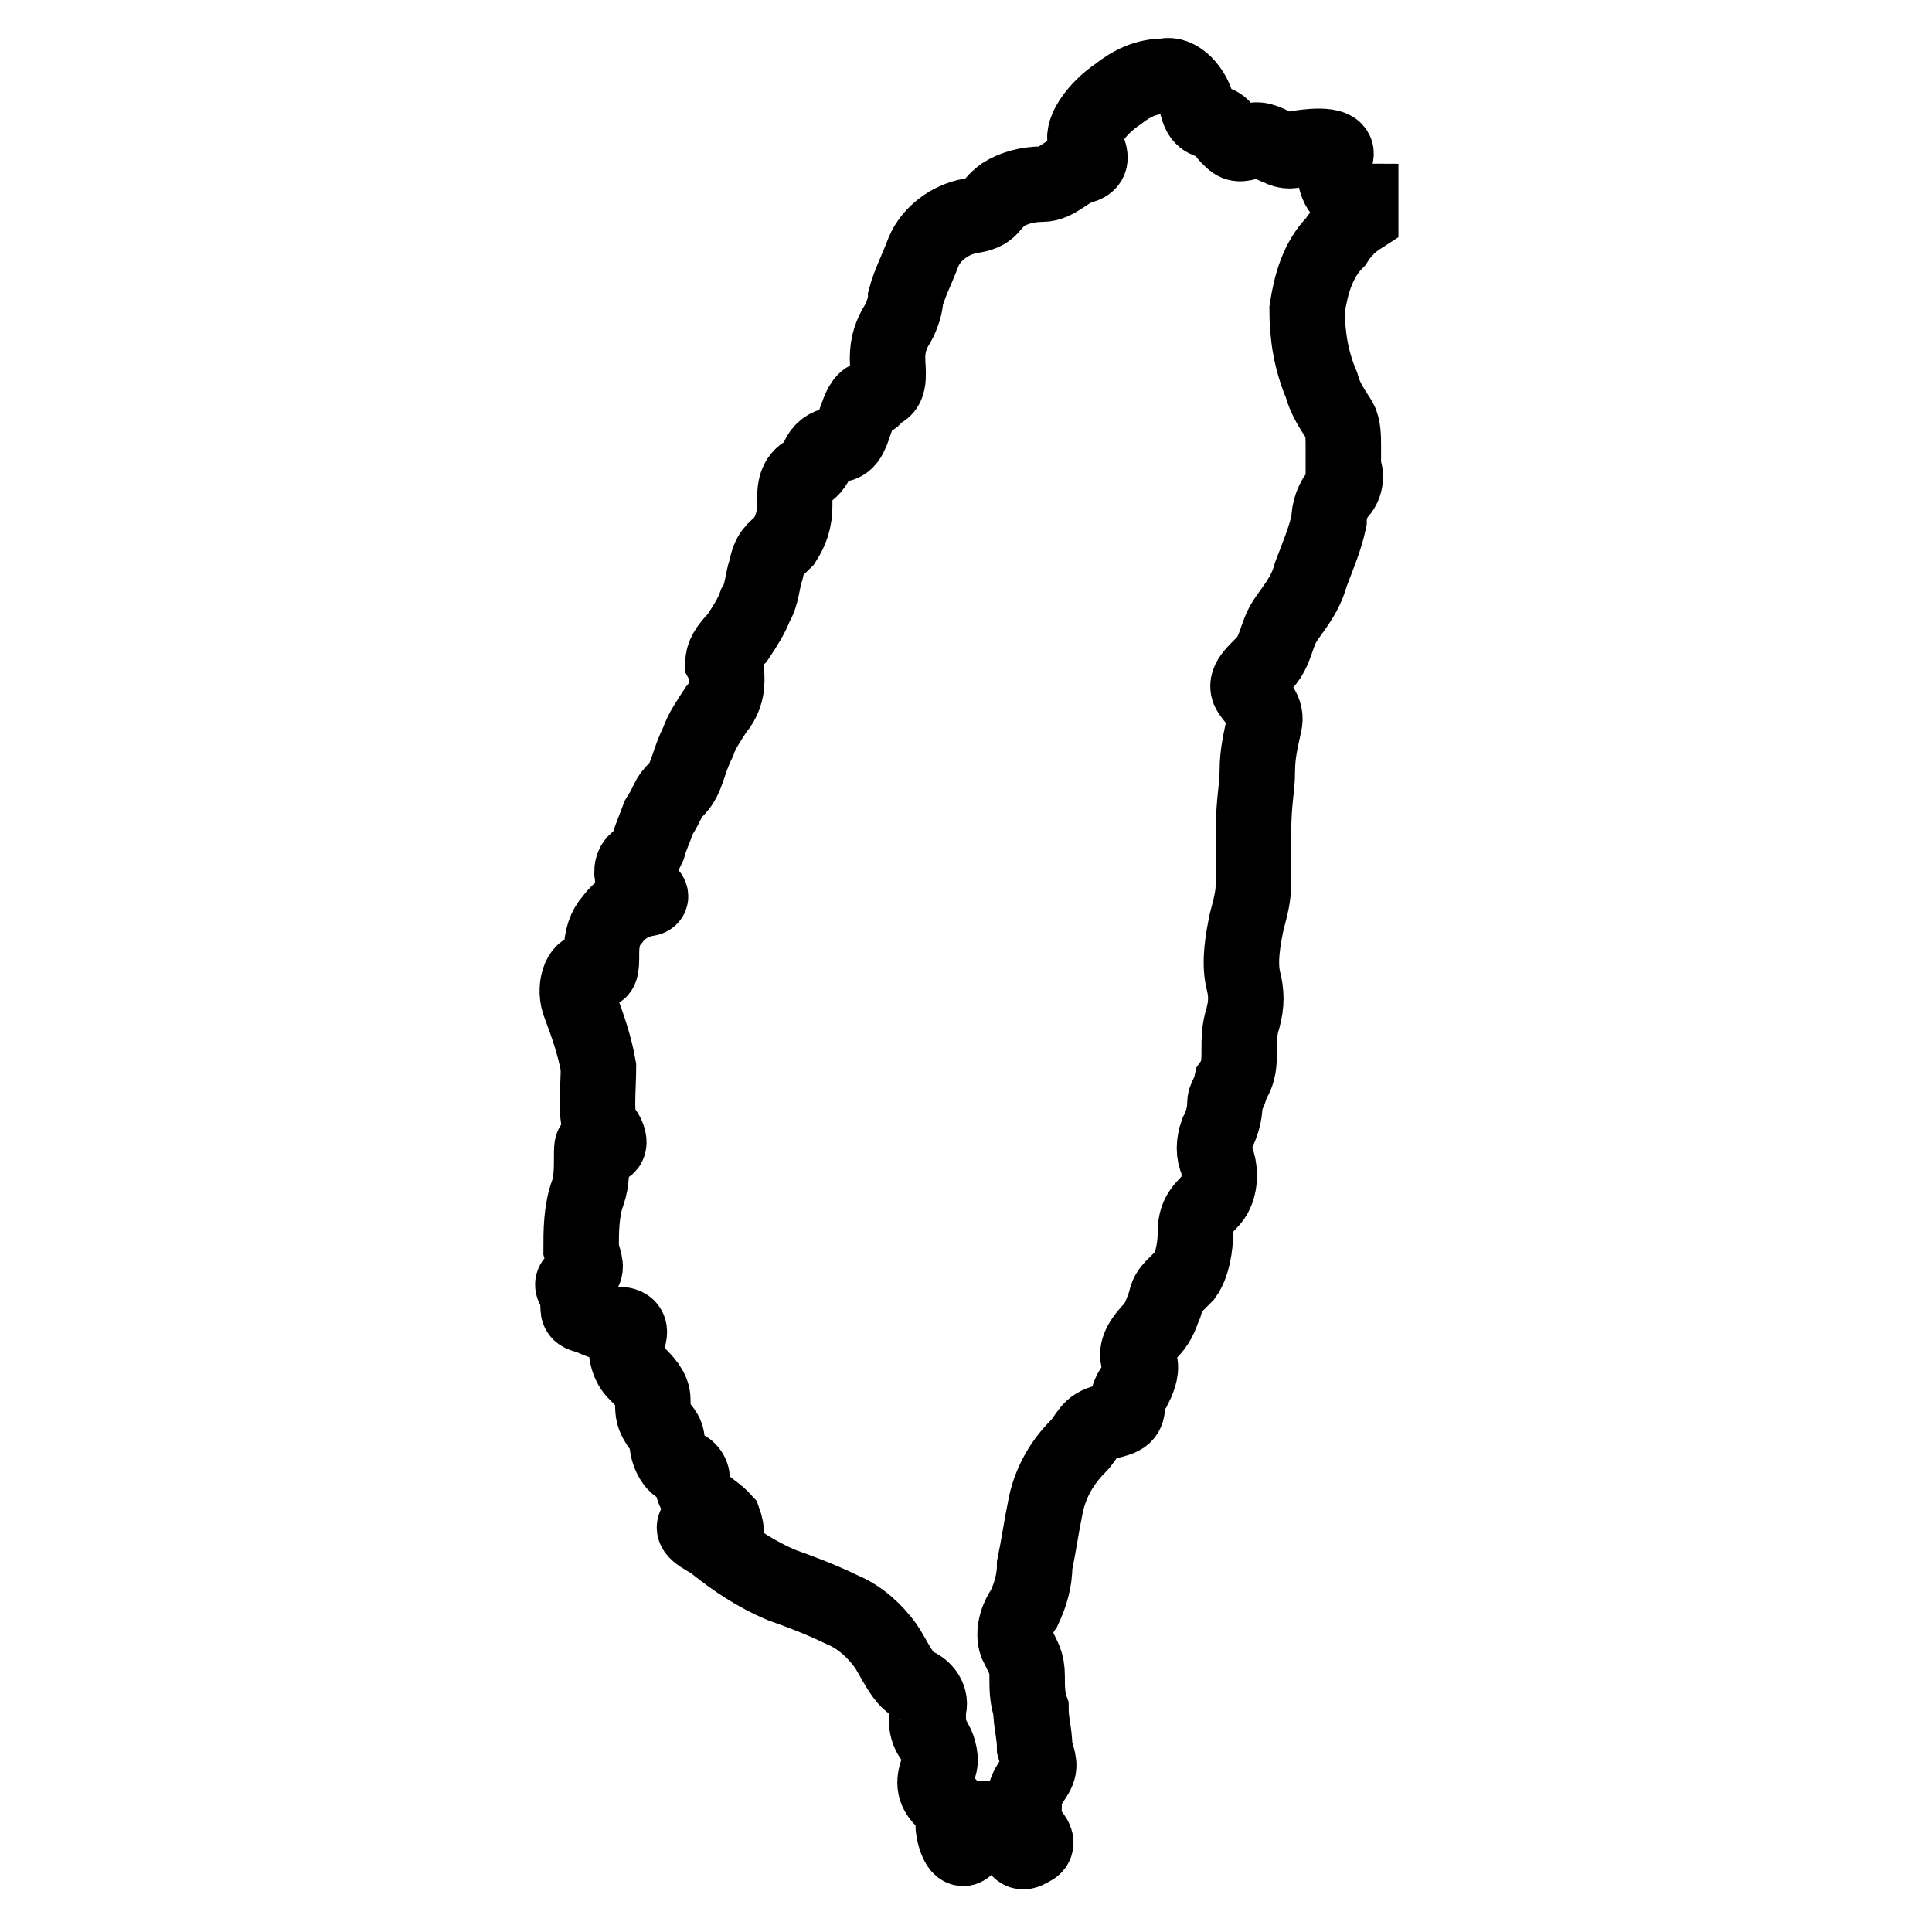
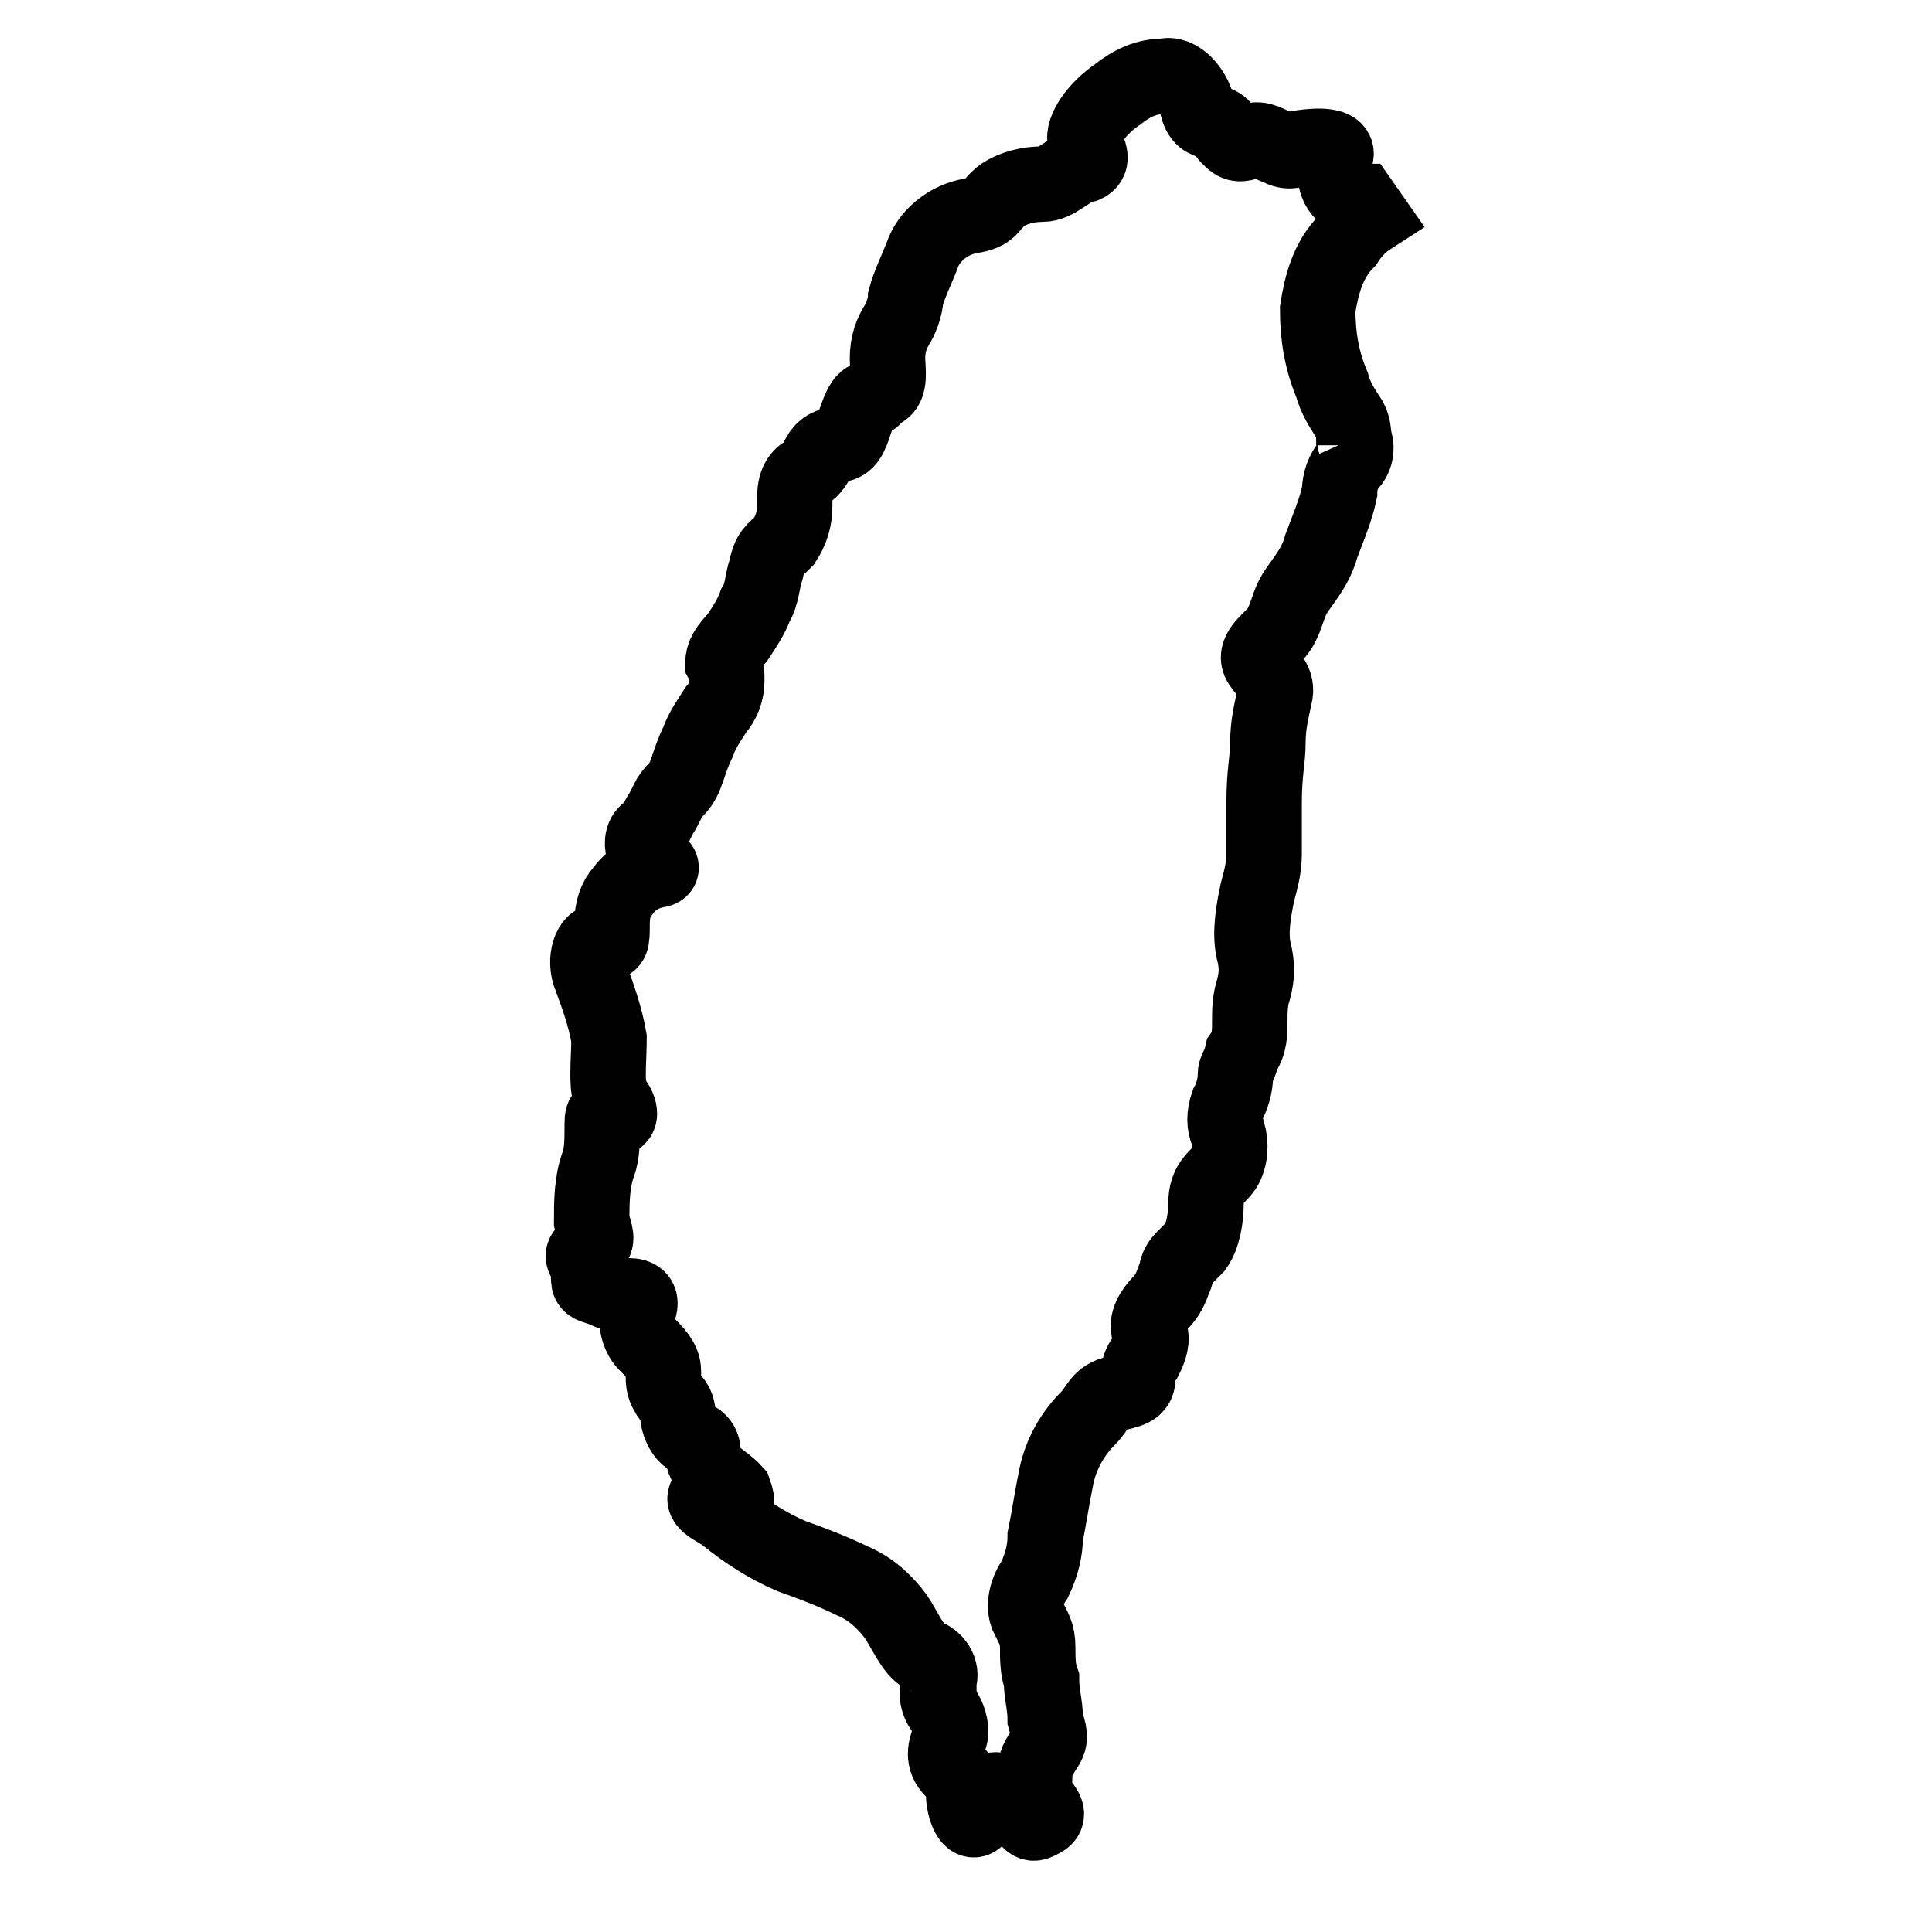
<svg xmlns="http://www.w3.org/2000/svg" version="1.1" x="0px" y="0px" viewBox="0 0 256 256" enable-background="new 0 0 256 256" xml:space="preserve">
  <g>
-     <path stroke-width="10" fill-opacity="0" stroke="#000000" d="M180.3,26.7c-1,0-1.4-0.5-1.9-0.9c-1.4-0.5-1.9-3.3-1.4-5.2c0.5-1.9-4.7-1-4.7-1c-1,0.5-1.9,0.5-2.8,0 c-1.4-0.5-2.4-1.4-3.8-0.9c-1.4,0.5-1.9,0.5-2.8-0.5c-1-0.9-0.5-1.4-1.9-1.9c-1.4-0.5-1.9-0.5-2.4-2.4c-0.5-1.9-2.4-4.3-4.3-3.8 c-2.4,0-4.3,0.9-6.2,2.4c-2.8,1.9-4.7,4.7-4.3,6.2s1.4,2.8-0.5,3.3c-1.9,0.5-3.3,2.4-5.2,2.4c-1.9,0-3.8,0.5-5.2,1.4 c-1.9,1.4-1.4,2.4-4.3,2.8c-2.8,0.5-5.2,2.4-6.2,4.7c-0.9,2.4-1.9,4.3-2.4,6.2c0,0.9-0.5,2.4-1,3.3c-0.9,1.4-1.4,2.8-1.4,4.7 c0,1.4,0.5,3.8-0.9,4.3c-1.4,0.5-0.5,1-1.4,1s-1.4,1.4-1.9,2.8c-0.5,1.4-0.9,3.3-2.4,3.3c-0.9,0-1.9,0.5-2.4,1.4 c-0.5,1-0.9,1.9-1.9,2.4c-1.4,0.9-1.4,2.4-1.4,4.3s-0.5,3.3-1.4,4.7c-1.4,1.4-1.9,1.4-2.4,3.8c-0.5,1.4-0.5,3.3-1.4,4.7 c-0.5,1.4-1.4,2.8-2.4,4.3c-1.4,1.4-1.9,2.4-1.9,3.3c0.5,0.9,0.5,1.4,0.5,2.4c0,1.4-0.5,2.8-1.4,3.8c-0.9,1.4-1.9,2.8-2.4,4.3 c-1.4,2.8-1.4,4.7-2.8,6.2c-1.4,1.4-0.9,1.4-2.4,3.8c-0.5,1.4-1,2.4-1.4,3.8c-0.5,1-0.5,1.4-1.4,1.9c-0.9,0.5-0.9,1.9-0.5,2.8 c0,0.5,0.5,0.5,0.9,0.9c1.9,1,1.4,1.4,0.5,1.4c-1.9,0.5-3.3,1.4-4.3,2.8c-0.9,1-1.4,2.4-1.4,4.3c0,2.4,0,2.8-1.4,2.4 c-1.4-0.5-2.4,2.4-1.4,4.7c0.9,2.4,1.9,5.2,2.4,8.1c0,2.8-0.5,7.1,0.5,8.1c0.9,0.9,1.4,2.8,0,2.4c-1.4-0.5-1.4-0.5-1.4,1.4 c0,1.4,0,3.3-0.5,4.7c-0.9,2.4-0.9,5.2-0.9,7.6c0.5,1.9,0.9,2.4,0,3.3c-0.9,1-1.4,1-0.9,1.9c0.5,0.9,0.5,1.4,0.5,2.4 s0.5,0.9,1.9,1.4c0.9,0.5,2.4,0.9,3.3,0.9c1.4,0,1.9,0.5,1.4,1.9c-0.5,1.4,0,3.3,0.9,4.3c1.4,1.4,2.4,2.4,2.4,3.8 c0,1.4,0,1.9,0.5,2.8c0.5,1,1.4,1.4,1.4,2.8c0,1.4,1,3.3,1.9,3.3c0.9,0,1.4,1,1.4,1.4v0.5c0,0.9,0.5,1.9,1.4,2.8s1.9,1.4,2.8,2.4 c0.5,1.4,0.5,2.4-0.9,1.9c-1.4-0.5-1.9-2.4-2.8-1.4s1.9,1.9,2.8,2.8c2.4,1.9,5.2,3.8,8.5,5.2c2.8,1,5.2,1.9,8.1,3.3 c2.4,1,4.3,2.8,5.7,4.7c1,1.4,2.4,4.7,3.8,5.2c1.4,0.5,2.4,1.9,1.9,3.3v0.5c-0.5,1.4,0,2.8,0.9,3.8c0.5,0.9,0.9,2.4,0.5,3.3 c-0.5,1.4-1,2.8,0.5,4.3c1,1,1.9,1.9,1.4,3.3c0,1.4,0.9,4.3,1.9,2.8c0.5-0.5,0.9-1.4,0.9-2.4c0.5-1.4,1.9-1.4,2.8-0.5 c1,1,1.4,0.5,2.4,2.4s1.4,1.4,2.4,0.9c1-0.5,0.5-1.4-0.5-2.4c-1-1-0.5-1.4-0.5-3.3s0.5-2.4,1.4-3.8s0.5-1.9,0-3.8 c0-1.9-0.5-3.3-0.5-5.2c-0.5-1.4-0.5-2.8-0.5-4.3c0-1.9-0.5-2.4-1.4-4.3c-0.5-1.4,0-3.3,1-4.7c0.9-1.9,1.4-3.8,1.4-5.7 c0.5-2.4,0.9-5.2,1.4-7.6c0.5-2.8,1.9-5.7,4.3-8.1c1.4-1.4,1.4-2.8,3.8-3.3c2.4-0.5,2.8-0.9,2.8-2.4c0-0.9,0.5-1.9,1-2.4 c0.5-1,1-2.4,0.5-3.3c-0.5-1.4,0.5-2.8,1.4-3.8c1-1,1.4-1.9,1.9-3.3c0.5-0.9,0-1.4,1.4-2.8l1.4-1.4c1-1.4,1.4-3.8,1.4-5.7 c0-2.8,1.4-3.3,2.4-4.7c0.9-1.4,0.9-3.3,0.5-4.7c-0.5-1-0.5-2.4,0-3.8c0.5-0.9,1-2.4,1-3.8c0-1,0.5-1,0.9-2.8c1-1.4,1-2.8,1-4.3 c0-1.4,0-2.8,0.5-4.3c0.5-1.9,0.5-3.3,0-5.2c-0.5-2.4,0-5.2,0.5-7.6c0.5-1.9,0.9-3.3,0.9-5.2v-6.6c0-4.3,0.5-5.7,0.5-8.1 c0-2.4,0.5-4.3,0.9-6.2c0.5-1.9-0.9-2.8-1.9-4.3c-0.9-1.4,1-2.8,1.9-3.8c1-1,1.4-2.4,1.9-3.8c0.5-1.4,0.9-1.9,1.9-3.3 s1.9-2.8,2.4-4.7c0.9-2.4,1.9-4.7,2.4-7.1c0-1.4,0.5-2.8,1.4-3.8s0.9-2.4,0.5-3.3V59c0-1,0-2.4-0.5-3.3c-0.9-1.4-1.9-2.8-2.4-4.7 c-1.4-3.3-1.9-6.6-1.9-10c0.5-3.3,1.4-6.6,3.8-9c0.9-1.4,1.9-2.4,3.3-3.3L180.3,26.7L180.3,26.7z" />
+     <path stroke-width="10" fill-opacity="0" stroke="#000000" d="M180.3,26.7c-1,0-1.4-0.5-1.9-0.9c-1.4-0.5-1.9-3.3-1.4-5.2c0.5-1.9-4.7-1-4.7-1c-1,0.5-1.9,0.5-2.8,0 c-1.4-0.5-2.4-1.4-3.8-0.9c-1.4,0.5-1.9,0.5-2.8-0.5c-1-0.9-0.5-1.4-1.9-1.9c-1.4-0.5-1.9-0.5-2.4-2.4c-0.5-1.9-2.4-4.3-4.3-3.8 c-2.4,0-4.3,0.9-6.2,2.4c-2.8,1.9-4.7,4.7-4.3,6.2s1.4,2.8-0.5,3.3c-1.9,0.5-3.3,2.4-5.2,2.4c-1.9,0-3.8,0.5-5.2,1.4 c-1.9,1.4-1.4,2.4-4.3,2.8c-2.8,0.5-5.2,2.4-6.2,4.7c-0.9,2.4-1.9,4.3-2.4,6.2c0,0.9-0.5,2.4-1,3.3c-0.9,1.4-1.4,2.8-1.4,4.7 c0,1.4,0.5,3.8-0.9,4.3c-1.4,0.5-0.5,1-1.4,1s-1.4,1.4-1.9,2.8c-0.5,1.4-0.9,3.3-2.4,3.3c-0.9,0-1.9,0.5-2.4,1.4 c-0.5,1-0.9,1.9-1.9,2.4c-1.4,0.9-1.4,2.4-1.4,4.3s-0.5,3.3-1.4,4.7c-1.4,1.4-1.9,1.4-2.4,3.8c-0.5,1.4-0.5,3.3-1.4,4.7 c-0.5,1.4-1.4,2.8-2.4,4.3c-1.4,1.4-1.9,2.4-1.9,3.3c0.5,0.9,0.5,1.4,0.5,2.4c0,1.4-0.5,2.8-1.4,3.8c-0.9,1.4-1.9,2.8-2.4,4.3 c-1.4,2.8-1.4,4.7-2.8,6.2c-1.4,1.4-0.9,1.4-2.4,3.8c-0.5,1-0.5,1.4-1.4,1.9c-0.9,0.5-0.9,1.9-0.5,2.8 c0,0.5,0.5,0.5,0.9,0.9c1.9,1,1.4,1.4,0.5,1.4c-1.9,0.5-3.3,1.4-4.3,2.8c-0.9,1-1.4,2.4-1.4,4.3c0,2.4,0,2.8-1.4,2.4 c-1.4-0.5-2.4,2.4-1.4,4.7c0.9,2.4,1.9,5.2,2.4,8.1c0,2.8-0.5,7.1,0.5,8.1c0.9,0.9,1.4,2.8,0,2.4c-1.4-0.5-1.4-0.5-1.4,1.4 c0,1.4,0,3.3-0.5,4.7c-0.9,2.4-0.9,5.2-0.9,7.6c0.5,1.9,0.9,2.4,0,3.3c-0.9,1-1.4,1-0.9,1.9c0.5,0.9,0.5,1.4,0.5,2.4 s0.5,0.9,1.9,1.4c0.9,0.5,2.4,0.9,3.3,0.9c1.4,0,1.9,0.5,1.4,1.9c-0.5,1.4,0,3.3,0.9,4.3c1.4,1.4,2.4,2.4,2.4,3.8 c0,1.4,0,1.9,0.5,2.8c0.5,1,1.4,1.4,1.4,2.8c0,1.4,1,3.3,1.9,3.3c0.9,0,1.4,1,1.4,1.4v0.5c0,0.9,0.5,1.9,1.4,2.8s1.9,1.4,2.8,2.4 c0.5,1.4,0.5,2.4-0.9,1.9c-1.4-0.5-1.9-2.4-2.8-1.4s1.9,1.9,2.8,2.8c2.4,1.9,5.2,3.8,8.5,5.2c2.8,1,5.2,1.9,8.1,3.3 c2.4,1,4.3,2.8,5.7,4.7c1,1.4,2.4,4.7,3.8,5.2c1.4,0.5,2.4,1.9,1.9,3.3v0.5c-0.5,1.4,0,2.8,0.9,3.8c0.5,0.9,0.9,2.4,0.5,3.3 c-0.5,1.4-1,2.8,0.5,4.3c1,1,1.9,1.9,1.4,3.3c0,1.4,0.9,4.3,1.9,2.8c0.5-0.5,0.9-1.4,0.9-2.4c0.5-1.4,1.9-1.4,2.8-0.5 c1,1,1.4,0.5,2.4,2.4s1.4,1.4,2.4,0.9c1-0.5,0.5-1.4-0.5-2.4c-1-1-0.5-1.4-0.5-3.3s0.5-2.4,1.4-3.8s0.5-1.9,0-3.8 c0-1.9-0.5-3.3-0.5-5.2c-0.5-1.4-0.5-2.8-0.5-4.3c0-1.9-0.5-2.4-1.4-4.3c-0.5-1.4,0-3.3,1-4.7c0.9-1.9,1.4-3.8,1.4-5.7 c0.5-2.4,0.9-5.2,1.4-7.6c0.5-2.8,1.9-5.7,4.3-8.1c1.4-1.4,1.4-2.8,3.8-3.3c2.4-0.5,2.8-0.9,2.8-2.4c0-0.9,0.5-1.9,1-2.4 c0.5-1,1-2.4,0.5-3.3c-0.5-1.4,0.5-2.8,1.4-3.8c1-1,1.4-1.9,1.9-3.3c0.5-0.9,0-1.4,1.4-2.8l1.4-1.4c1-1.4,1.4-3.8,1.4-5.7 c0-2.8,1.4-3.3,2.4-4.7c0.9-1.4,0.9-3.3,0.5-4.7c-0.5-1-0.5-2.4,0-3.8c0.5-0.9,1-2.4,1-3.8c0-1,0.5-1,0.9-2.8c1-1.4,1-2.8,1-4.3 c0-1.4,0-2.8,0.5-4.3c0.5-1.9,0.5-3.3,0-5.2c-0.5-2.4,0-5.2,0.5-7.6c0.5-1.9,0.9-3.3,0.9-5.2v-6.6c0-4.3,0.5-5.7,0.5-8.1 c0-2.4,0.5-4.3,0.9-6.2c0.5-1.9-0.9-2.8-1.9-4.3c-0.9-1.4,1-2.8,1.9-3.8c1-1,1.4-2.4,1.9-3.8c0.5-1.4,0.9-1.9,1.9-3.3 s1.9-2.8,2.4-4.7c0.9-2.4,1.9-4.7,2.4-7.1c0-1.4,0.5-2.8,1.4-3.8s0.9-2.4,0.5-3.3V59c0-1,0-2.4-0.5-3.3c-0.9-1.4-1.9-2.8-2.4-4.7 c-1.4-3.3-1.9-6.6-1.9-10c0.5-3.3,1.4-6.6,3.8-9c0.9-1.4,1.9-2.4,3.3-3.3L180.3,26.7L180.3,26.7z" />
  </g>
</svg>